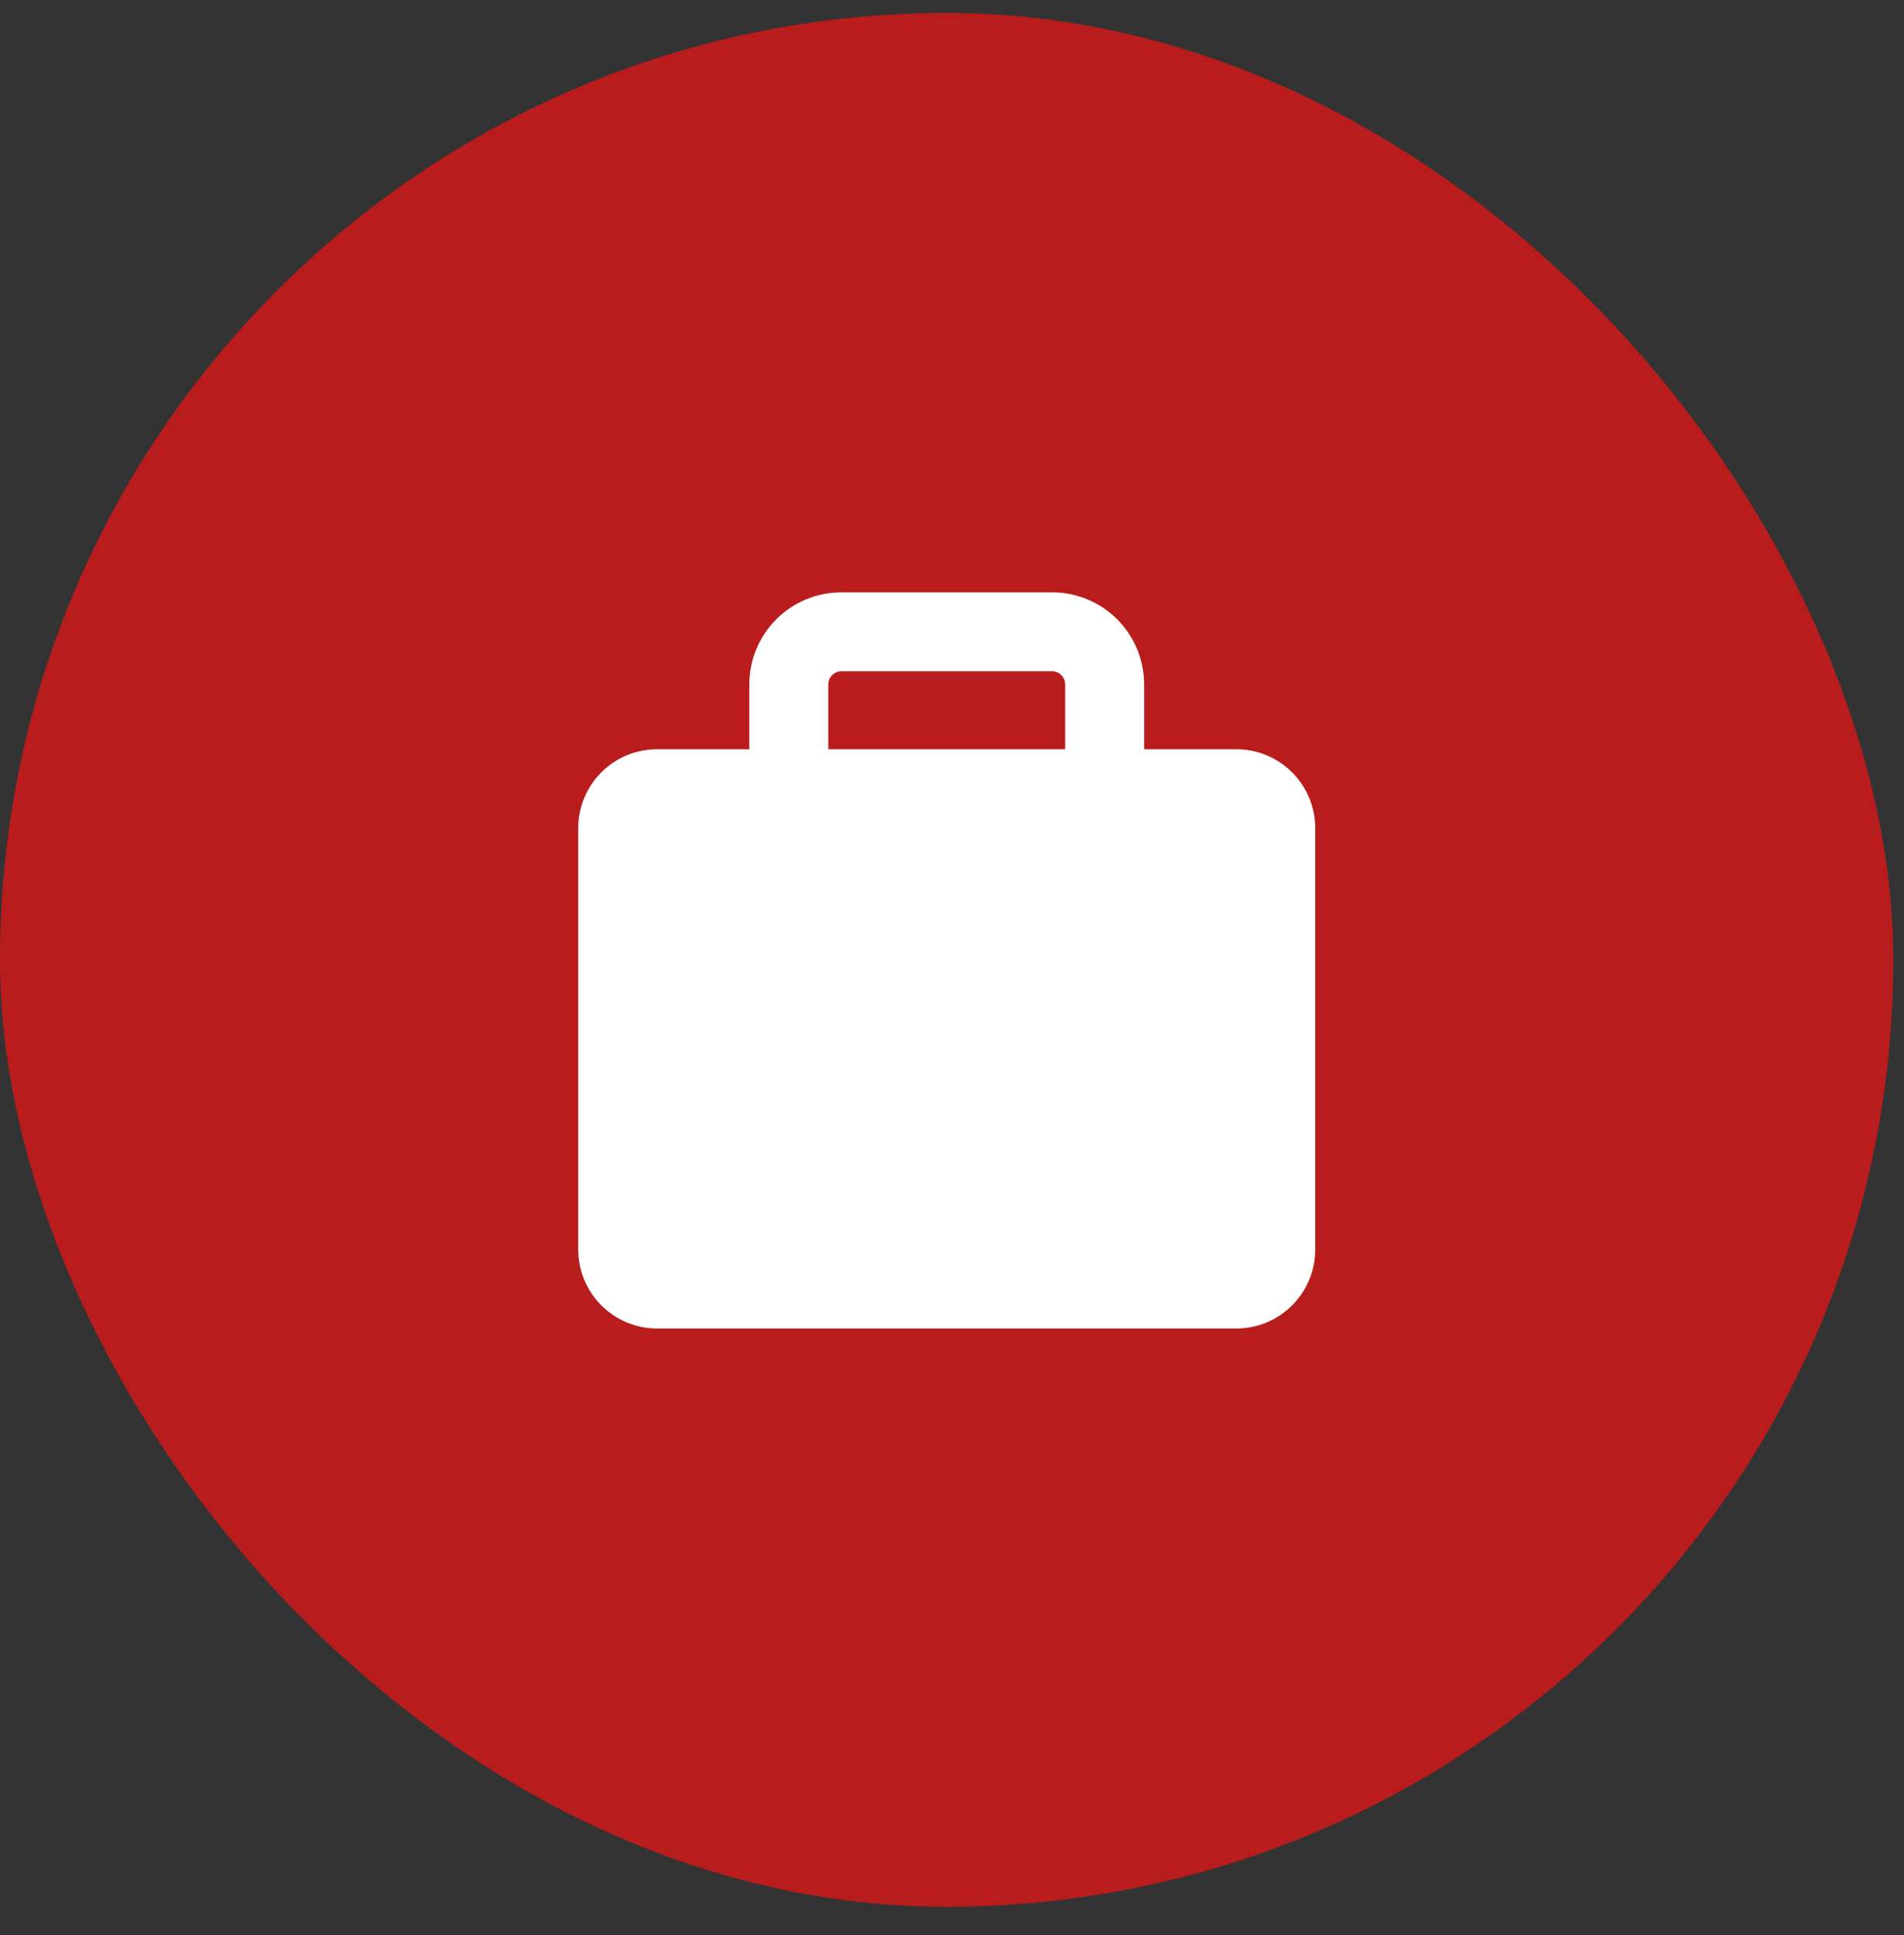
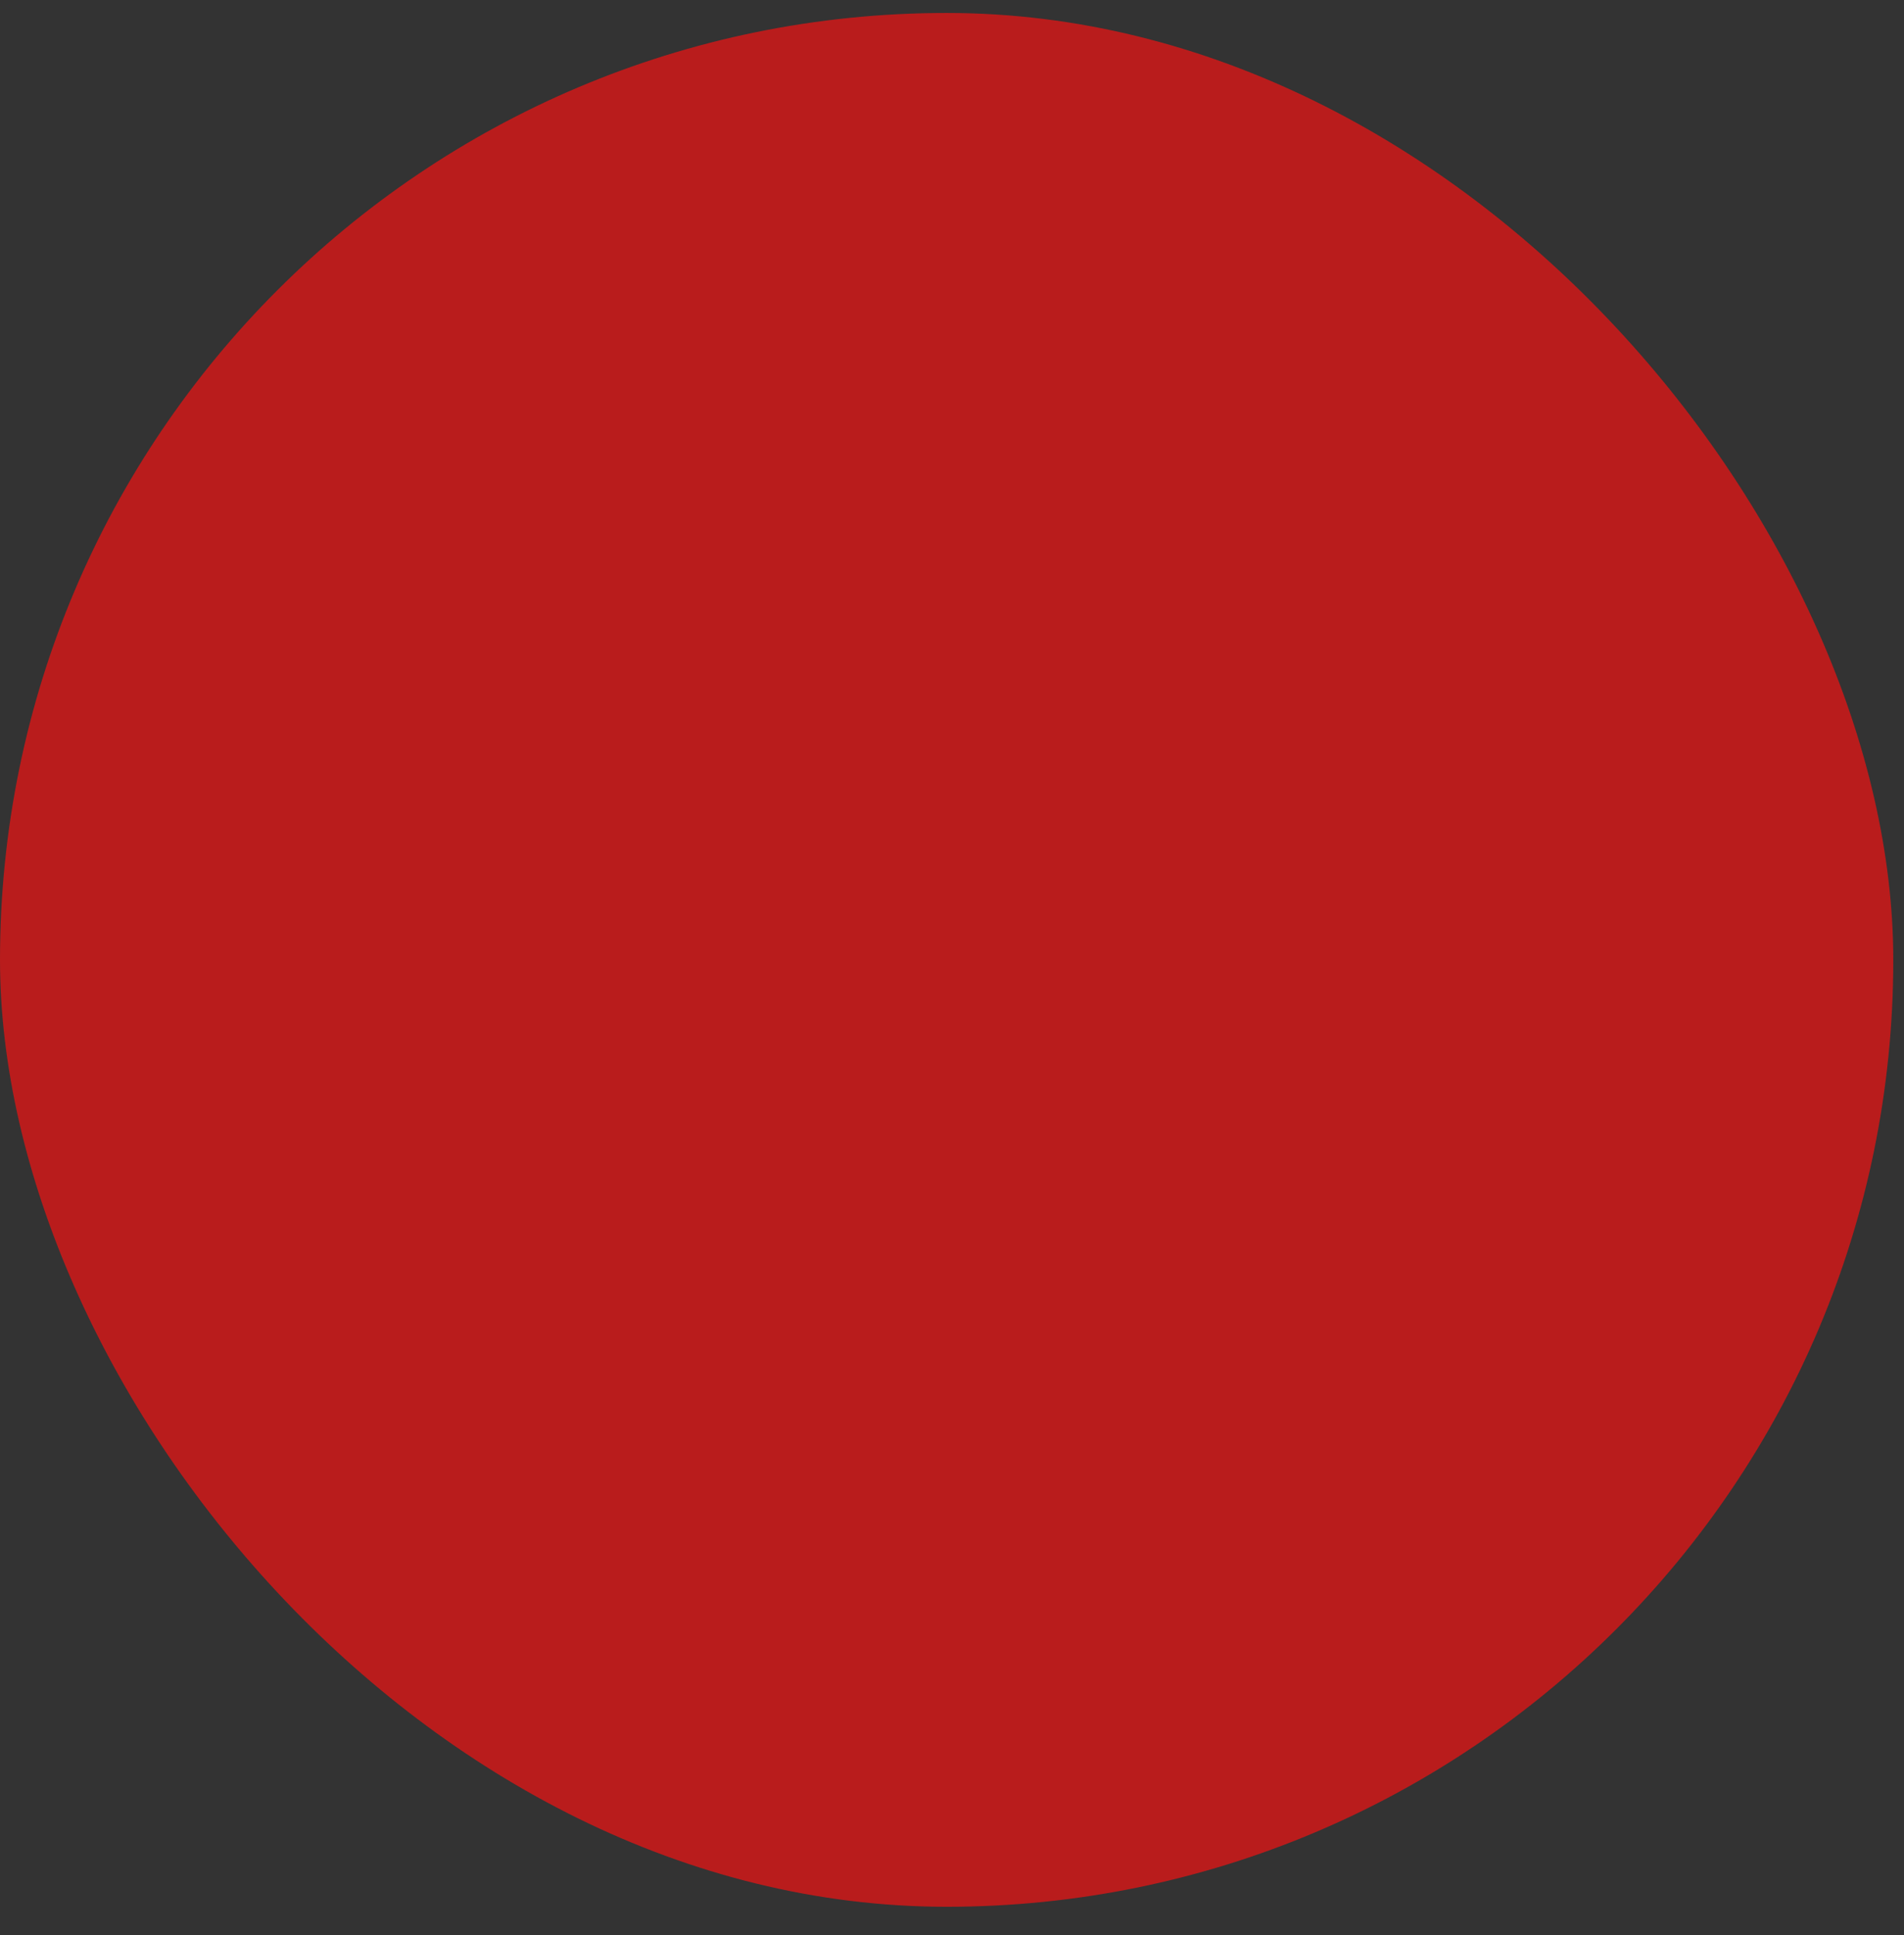
<svg xmlns="http://www.w3.org/2000/svg" width="62" height="63" viewBox="0 0 62 63" fill="none">
  <rect x="0" y="0" width="62" height="63" fill="#333333" stroke="none" />
  <rect y="0.422" width="61.651" height="61.651" rx="30.826" fill="#B91C1C" />
-   <path fill-rule="evenodd" clip-rule="evenodd" d="M27.4 19.282C26.604 19.282 25.841 19.598 25.278 20.16C24.716 20.723 24.4 21.486 24.4 22.282V24.391H21.4C19.979 24.391 18.828 25.542 18.828 26.962V40.676C18.828 42.097 19.979 43.248 21.4 43.248H40.257C41.677 43.248 42.828 42.097 42.828 40.676V26.962C42.828 25.542 41.677 24.391 40.257 24.391H37.257V22.282C37.257 21.486 36.941 20.723 36.378 20.16C35.815 19.598 35.052 19.282 34.257 19.282H27.4ZM34.685 24.391V22.282C34.685 22.168 34.64 22.059 34.56 21.979C34.479 21.898 34.37 21.853 34.257 21.853H27.4C27.286 21.853 27.177 21.898 27.096 21.979C27.016 22.059 26.971 22.168 26.971 22.282V24.391H34.685Z" fill="white" />
</svg>